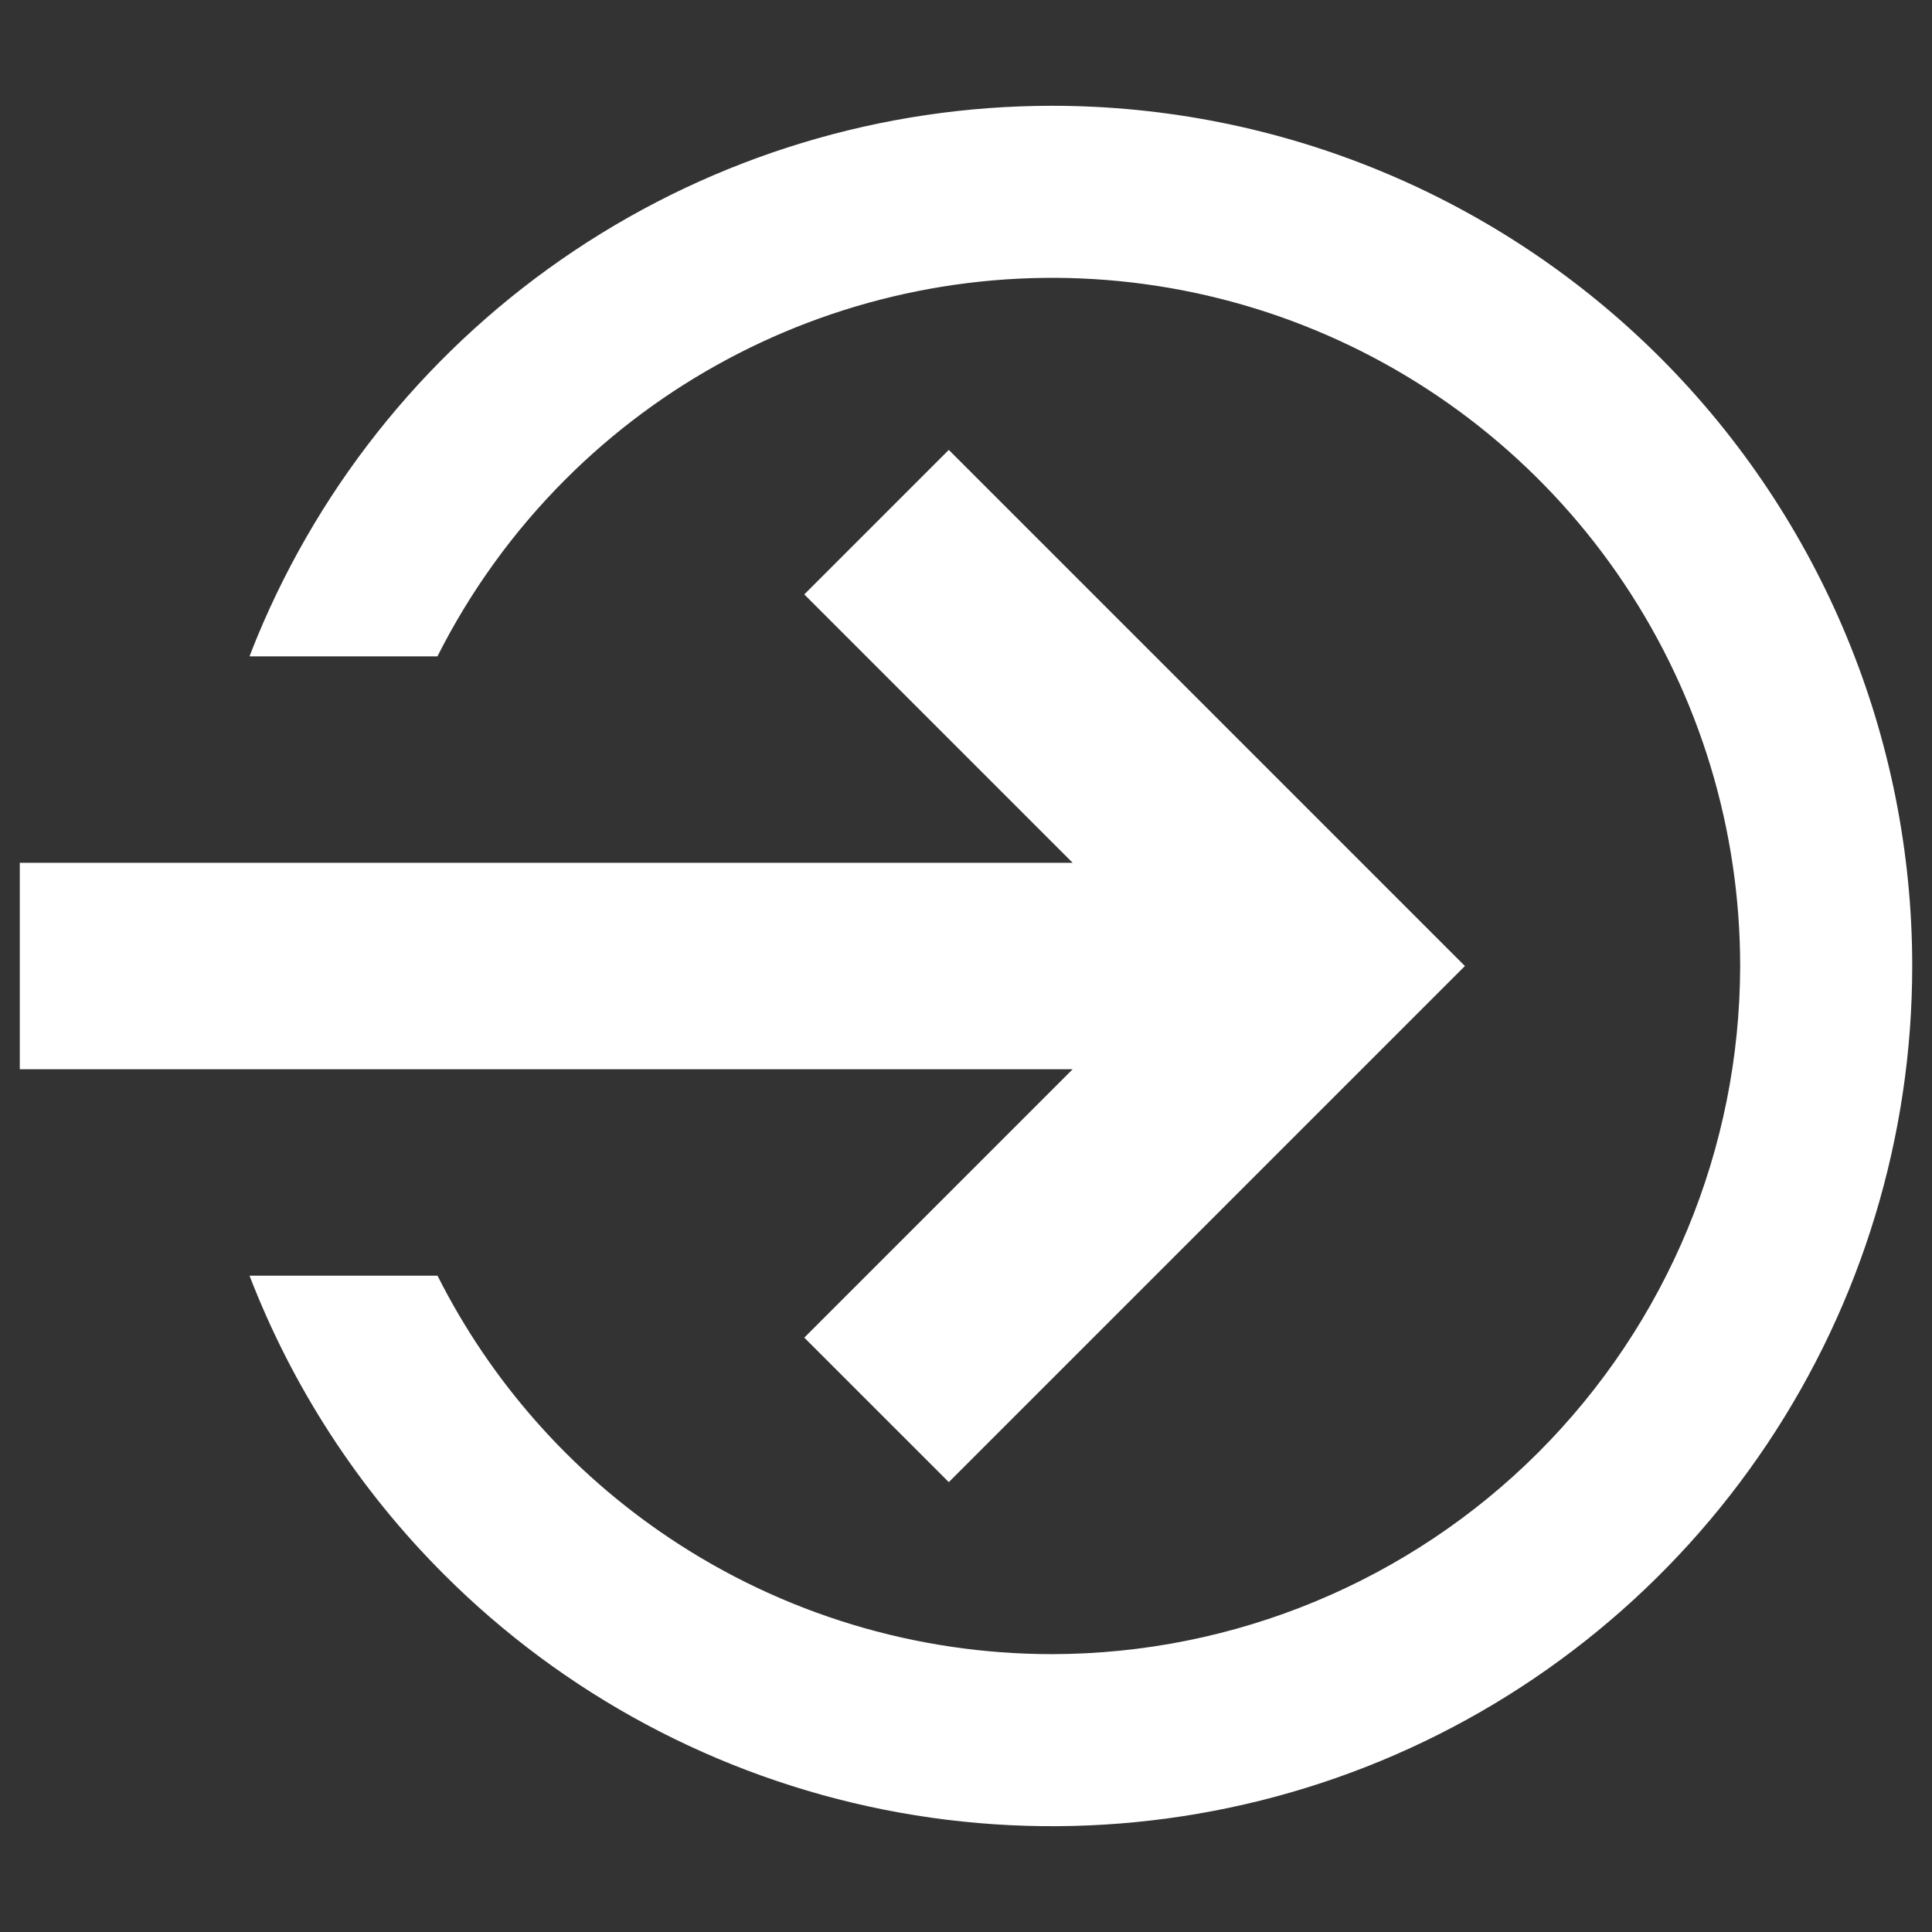
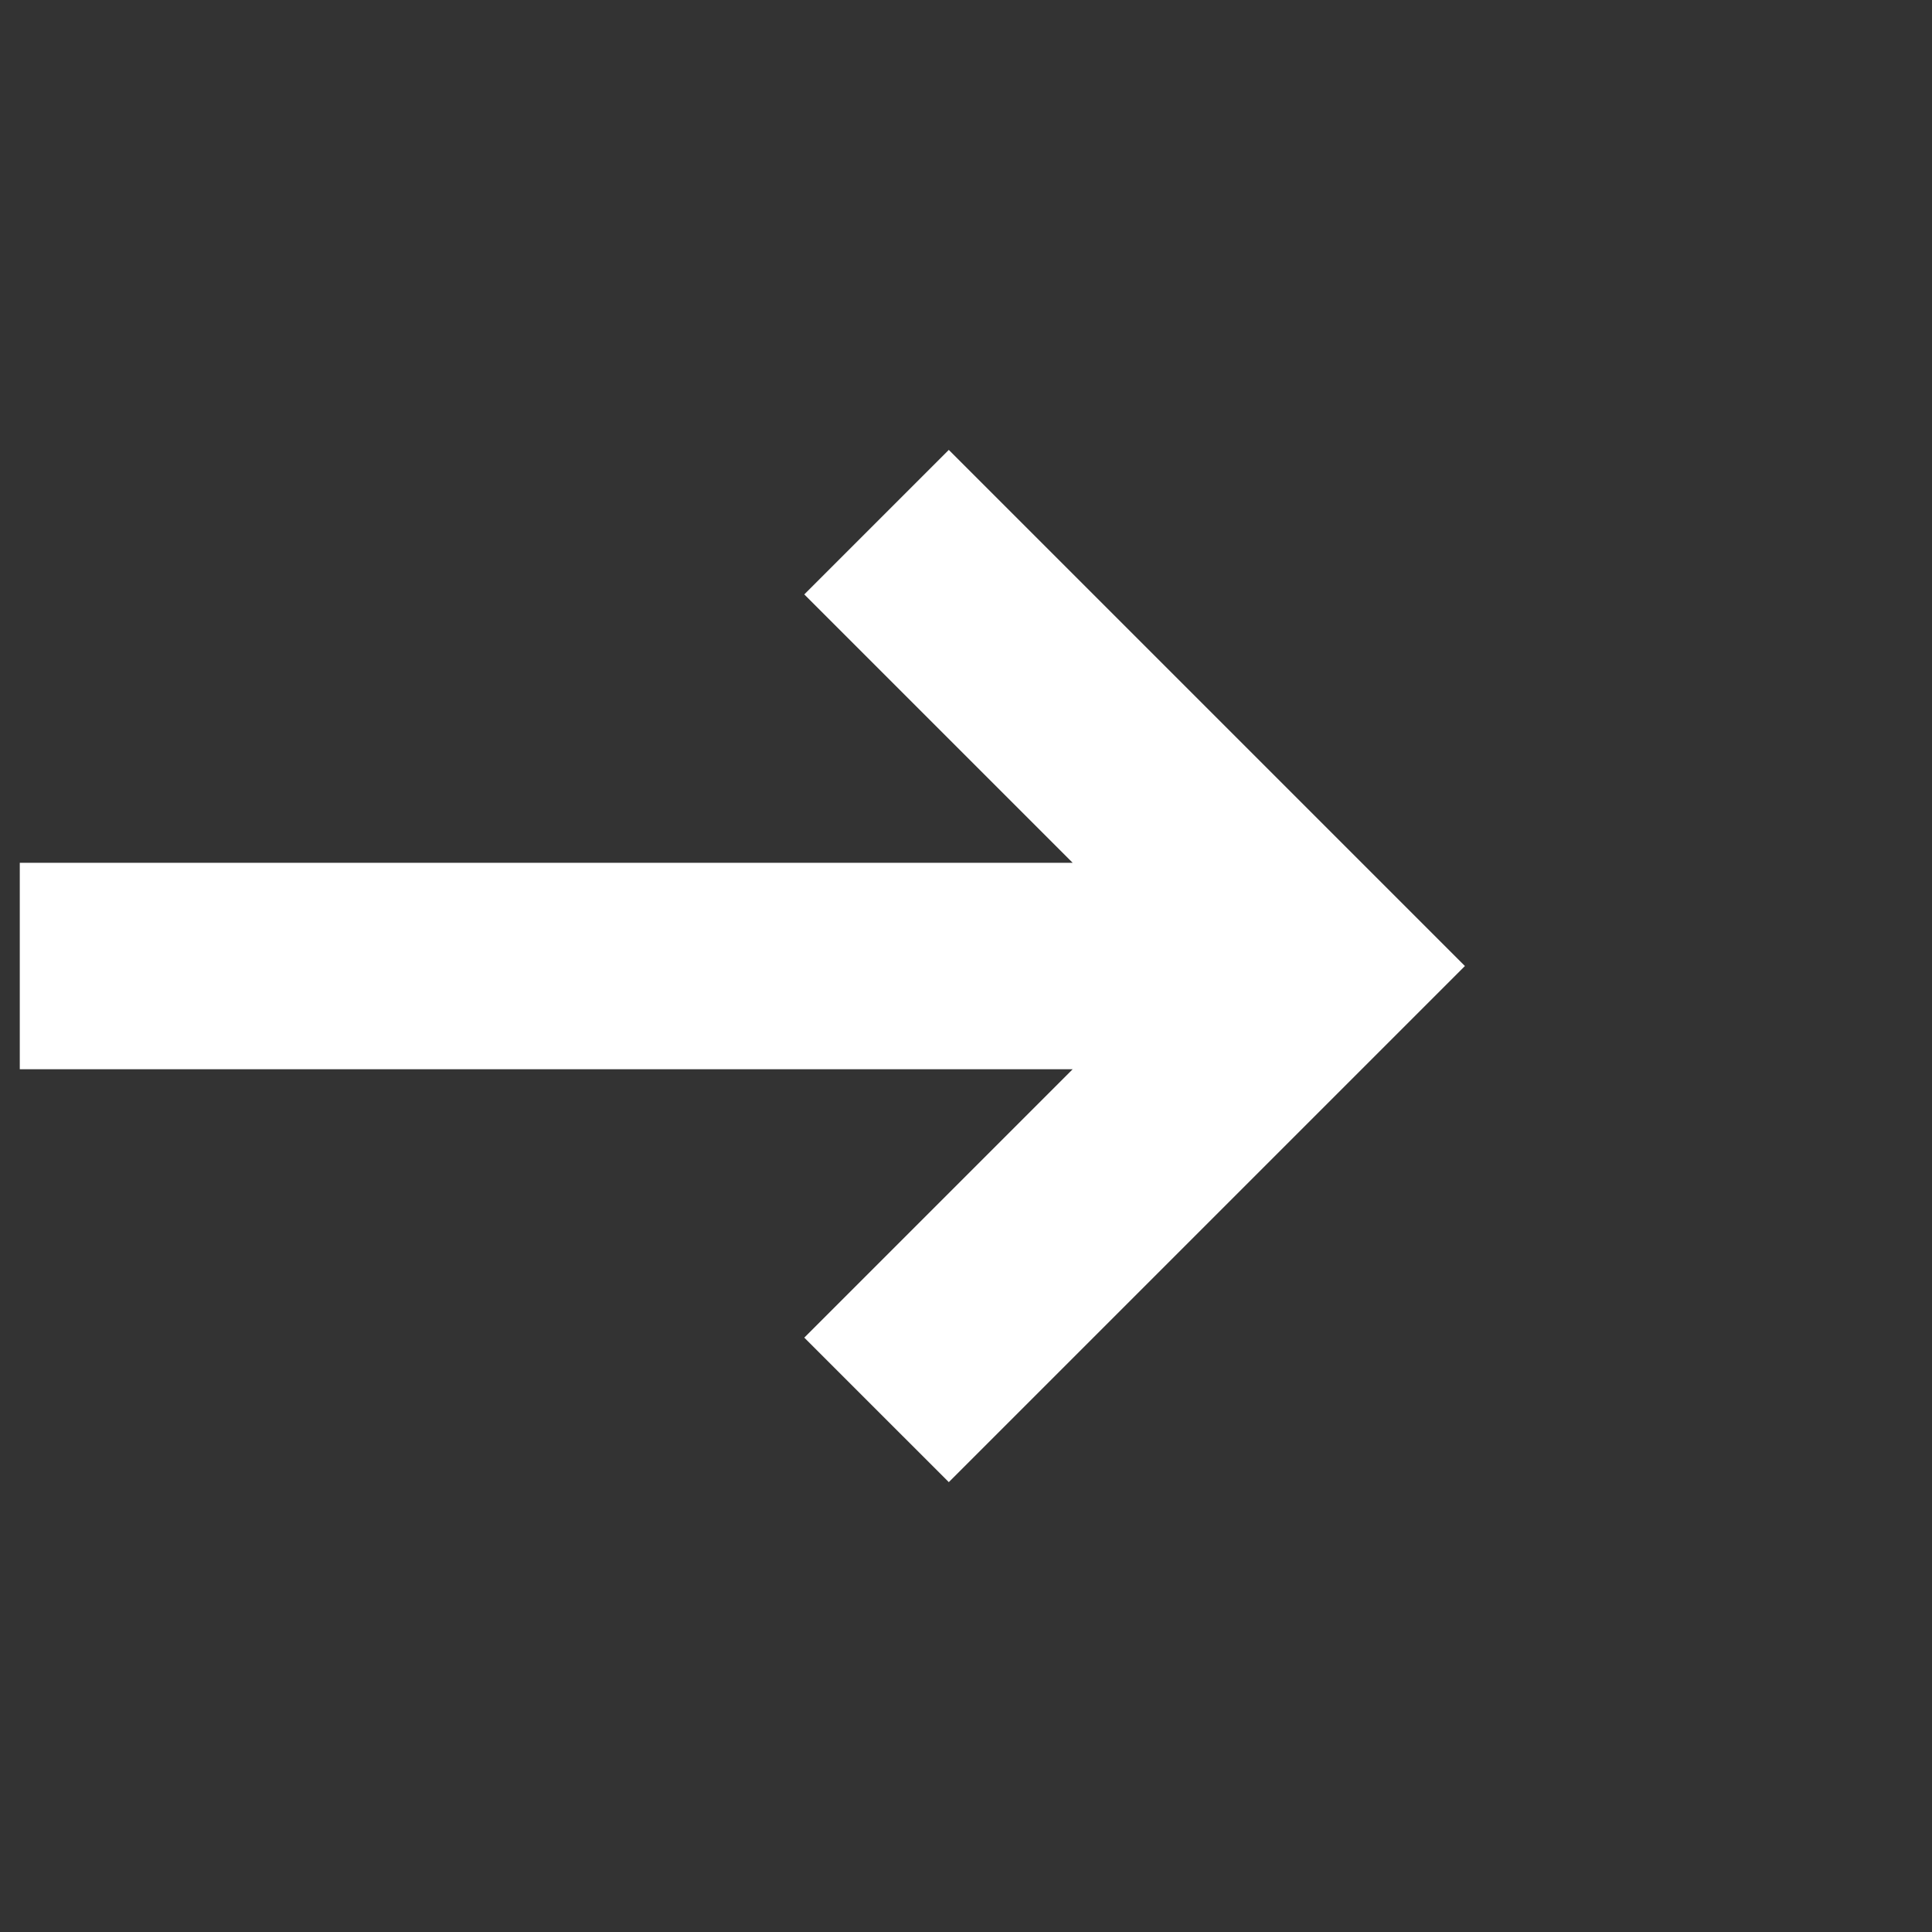
<svg xmlns="http://www.w3.org/2000/svg" id="Layer_1" version="1.1" viewBox="0 0 300 300">
  <rect x="0" y="0" width="300" height="300" fill="#333333" stroke="none" />
  <defs>
    <style>
      .st0 {
        fill: #fff;
      }
    </style>
  </defs>
-   <path class="st0" d="M163.357,16.427c-26.422,0-52.243,7.839-74.206,22.515-21.964,14.676-39.081,35.538-49.201,59.944-.413,1.002-.814,2.016-1.202,3.03h29.177c5.096-10.105,11.784-19.385,19.873-27.474,14.939-14.939,33.987-25.12,54.709-29.24,20.737-4.132,42.213-2.016,61.748,6.073,19.522,8.089,36.215,21.789,47.948,39.356,11.746,17.569,18.007,38.231,18.007,59.37-.038,28.325-11.307,55.488-31.331,75.523-20.036,20.023-47.198,31.293-75.523,31.331-21.138,0-41.799-6.261-59.37-18.007-15.377-10.268-27.775-24.331-36.051-40.761h-29.19c6.674,17.306,16.917,33.121,30.166,46.358,18.671,18.683,42.476,31.406,68.384,36.564,25.909,5.147,52.769,2.504,77.174-7.601,24.406-10.118,45.268-27.236,59.944-49.201,14.676-21.964,22.515-47.784,22.515-74.206,0-35.426-14.075-69.397-39.119-94.456-25.057-25.045-59.03-39.119-94.456-39.119h.004Z" />
  <polygon class="st0" points="166.563 166.031 3.072 166.031 3.072 133.974 166.563 133.974 124.889 92.3 147.329 69.86 227.471 150.003 147.329 230.145 124.889 207.706 166.563 166.031" />
</svg>